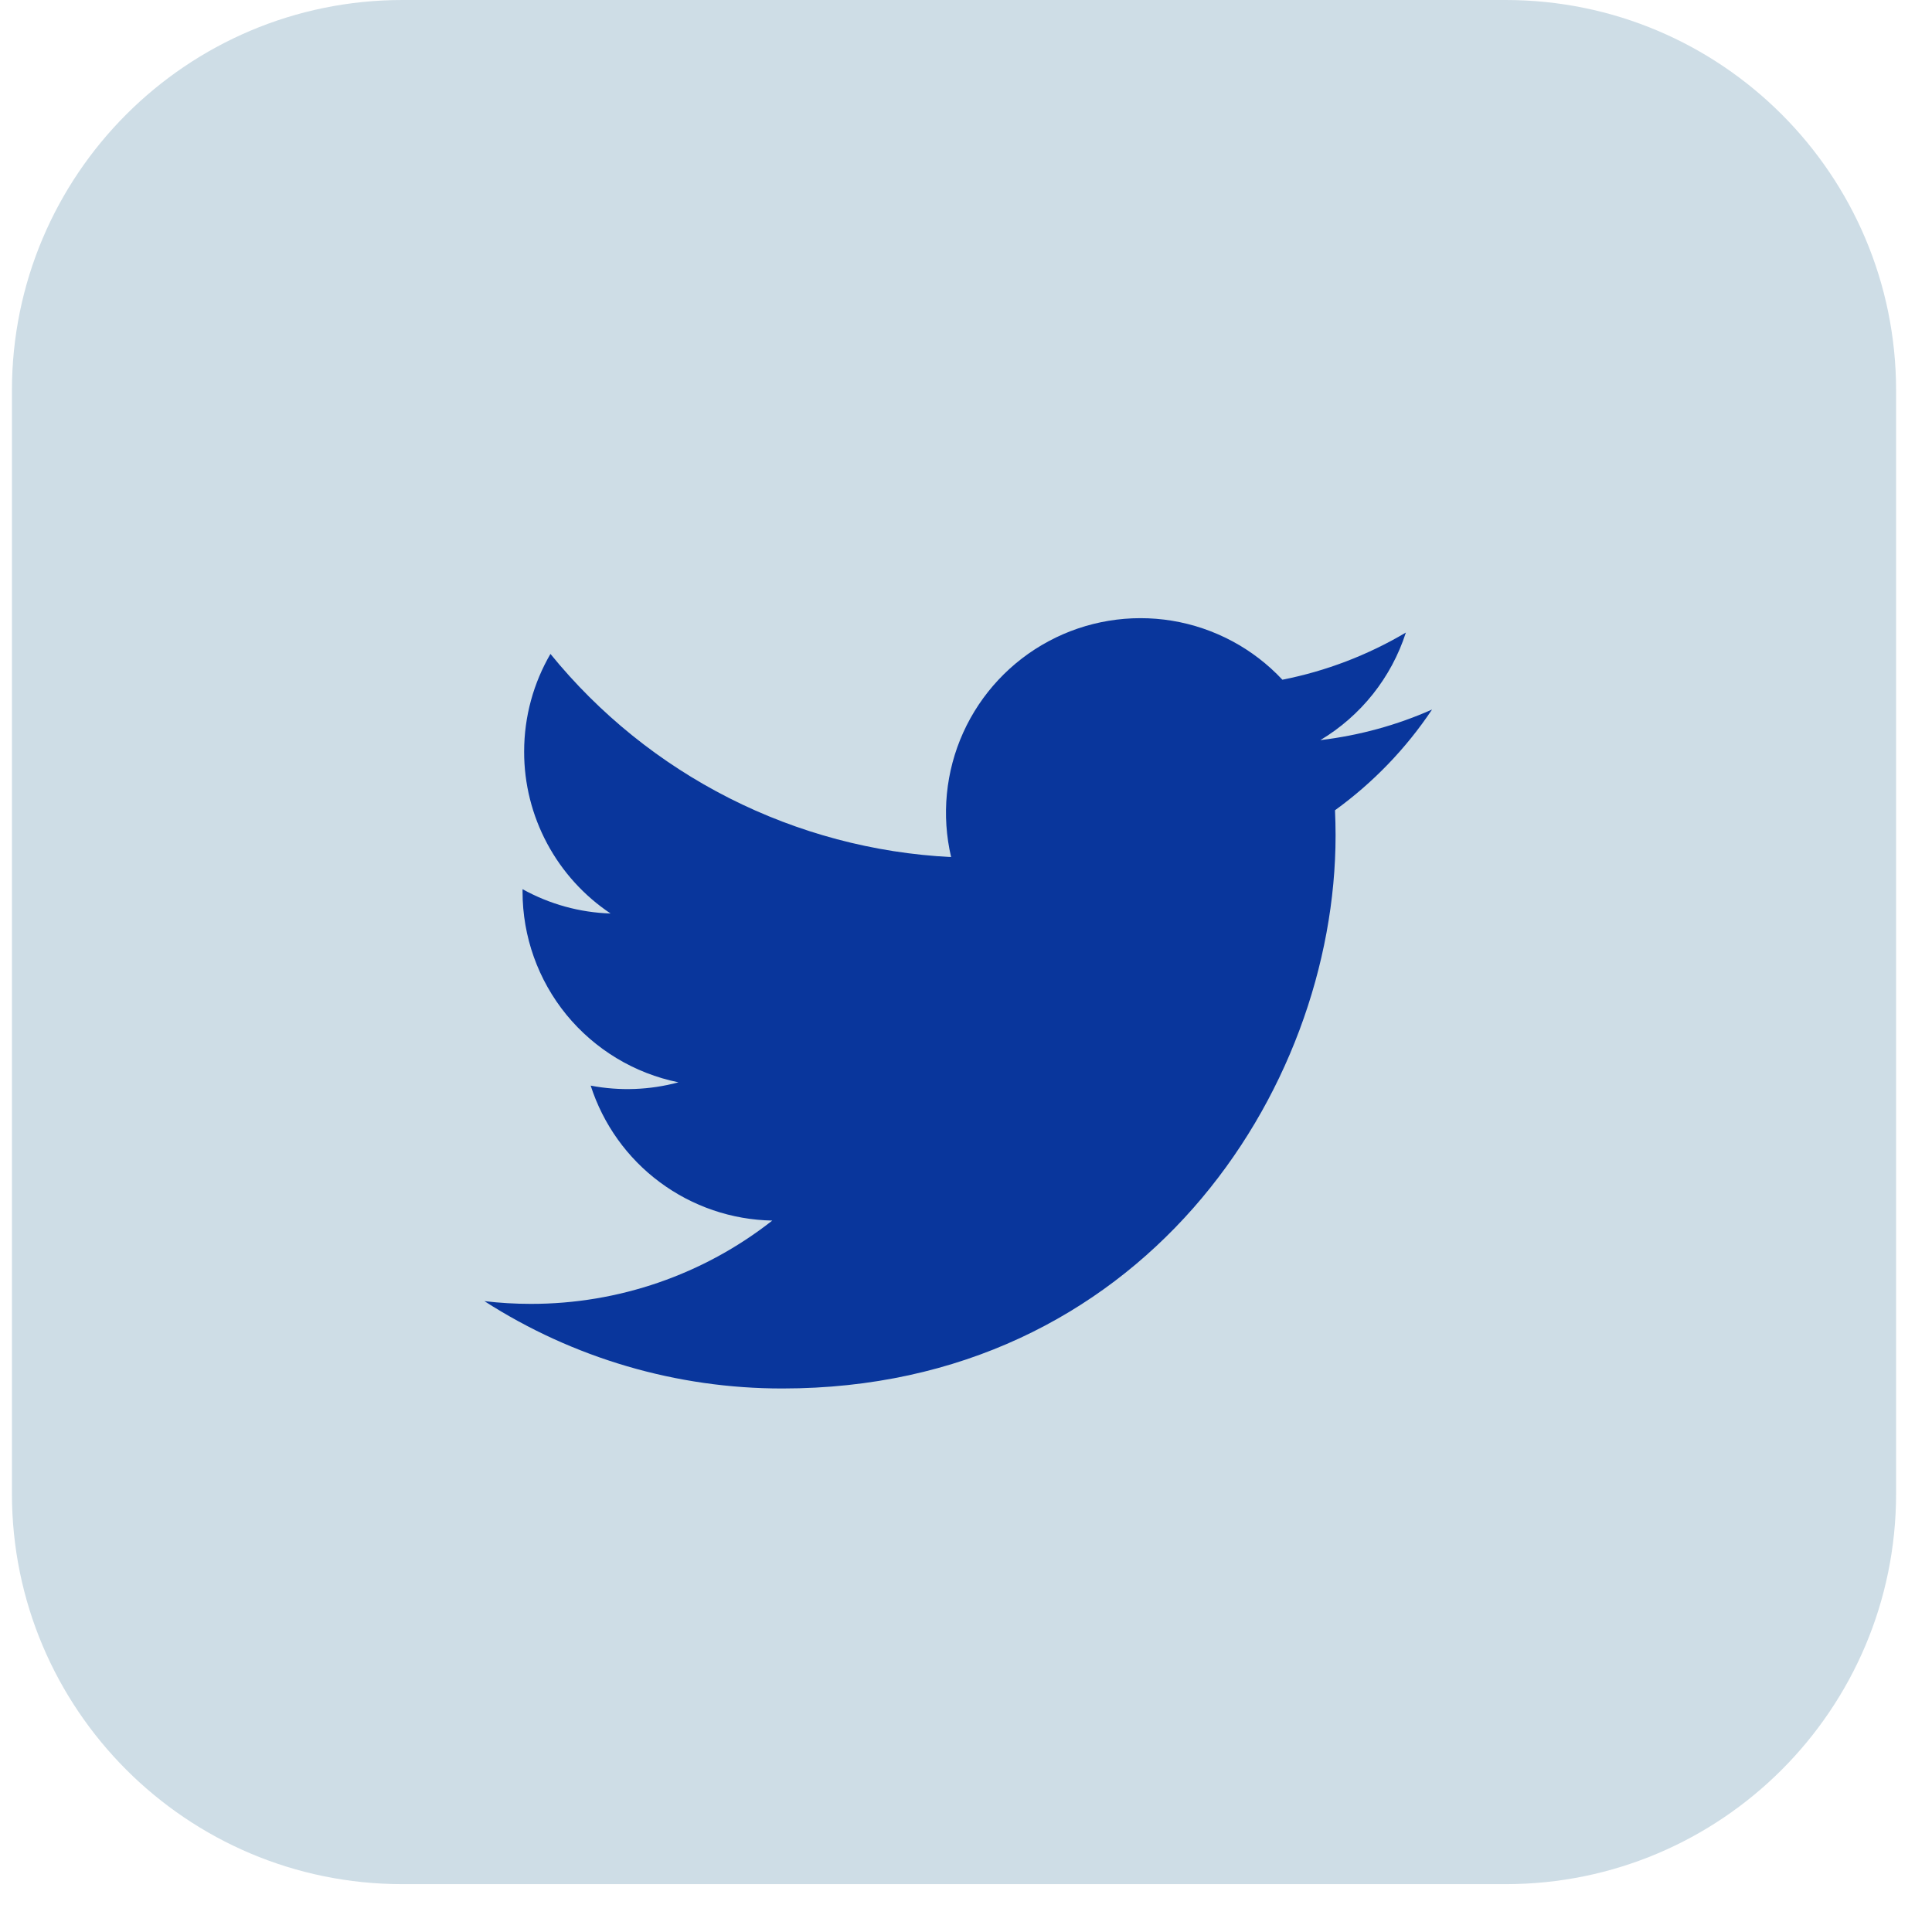
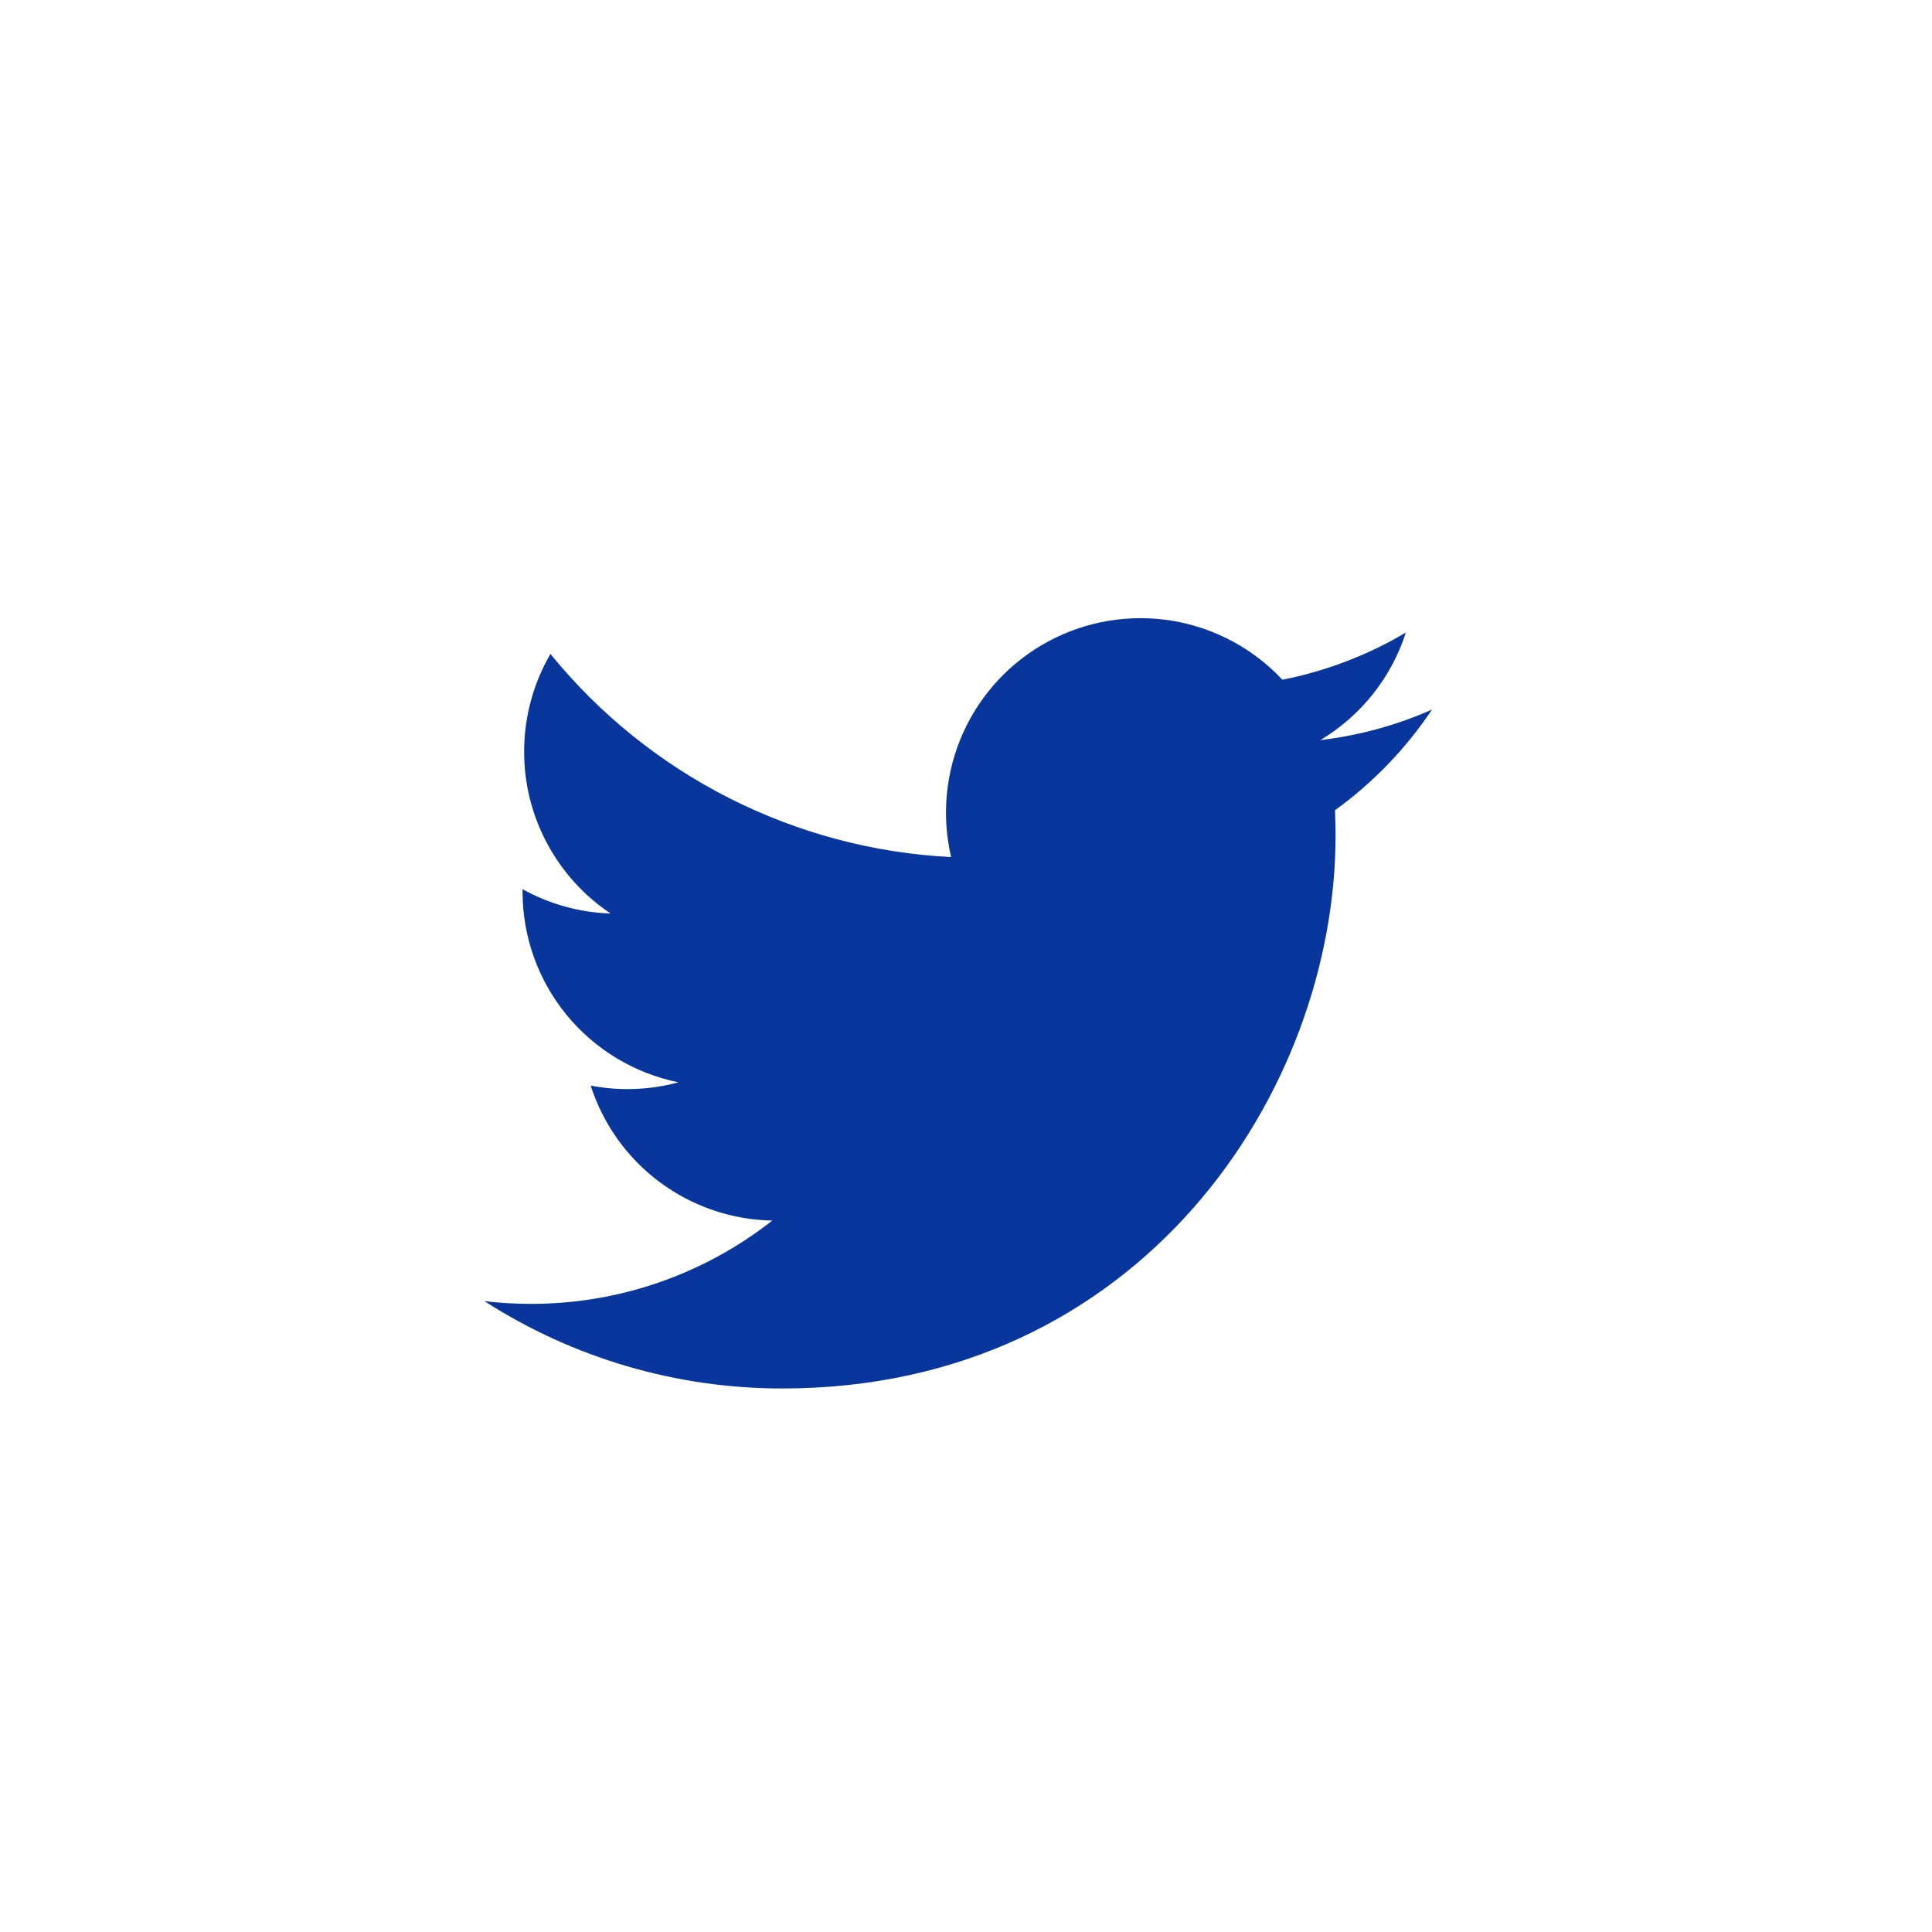
<svg xmlns="http://www.w3.org/2000/svg" width="34" height="34" viewBox="0 0 34 34" fill="none">
-   <path d="M0.21 6.873C0.21 3.077 3.287 0 7.083 0H26.496C30.291 0 33.368 3.077 33.368 6.873V26.285C33.368 30.081 30.291 33.158 26.496 33.158H7.083C3.287 33.158 0.21 30.081 0.21 26.285V6.873Z" fill="#CEDDE6" />
  <g clip-path="url(#clip0_3_306)" filter="url(#filter0_i_3_306)">
    <path d="M25.201 11.828C24.588 12.1 23.929 12.283 23.236 12.366C23.951 11.938 24.486 11.265 24.741 10.473C24.069 10.871 23.334 11.152 22.568 11.303C22.053 10.752 21.37 10.388 20.627 10.265C19.883 10.143 19.119 10.269 18.455 10.625C17.79 10.981 17.262 11.546 16.951 12.233C16.641 12.92 16.566 13.69 16.738 14.424C15.378 14.356 14.047 14.002 12.832 13.386C11.617 12.77 10.546 11.906 9.687 10.849C9.393 11.355 9.224 11.943 9.224 12.569C9.223 13.132 9.362 13.687 9.628 14.184C9.893 14.68 10.277 15.104 10.745 15.417C10.202 15.4 9.671 15.253 9.196 14.989V15.033C9.196 15.823 9.469 16.588 9.969 17.2C10.47 17.811 11.166 18.231 11.94 18.388C11.437 18.524 10.908 18.544 10.395 18.446C10.614 19.126 11.039 19.721 11.612 20.146C12.185 20.572 12.877 20.808 13.591 20.821C12.38 21.773 10.883 22.289 9.342 22.287C9.069 22.287 8.796 22.271 8.525 22.239C10.089 23.244 11.91 23.778 13.769 23.776C20.063 23.776 23.504 18.563 23.504 14.042C23.504 13.895 23.5 13.747 23.494 13.6C24.163 13.116 24.741 12.517 25.2 11.83L25.201 11.828Z" fill="#09369C" />
  </g>
  <defs>
    <filter id="filter0_i_3_306" x="7.837" y="8.202" width="17.626" height="18.285" filterUnits="userSpaceOnUse" color-interpolation-filters="sRGB">
      <feFlood flood-opacity="0" result="BackgroundImageFix" />
      <feBlend mode="normal" in="SourceGraphic" in2="BackgroundImageFix" result="shape" />
      <feColorMatrix in="SourceAlpha" type="matrix" values="0 0 0 0 0 0 0 0 0 0 0 0 0 0 0 0 0 0 127 0" result="hardAlpha" />
      <feOffset dy="0.659" />
      <feGaussianBlur stdDeviation="1.236" />
      <feComposite in2="hardAlpha" operator="arithmetic" k2="-1" k3="1" />
      <feColorMatrix type="matrix" values="0 0 0 0 0 0 0 0 0 0 0 0 0 0 0 0 0 0 0.2 0" />
      <feBlend mode="normal" in2="shape" result="effect1_innerShadow_3_306" />
    </filter>
    <clipPath id="clip0_3_306">
      <rect width="17.626" height="17.626" fill="white" transform="translate(7.837 8.202)" />
    </clipPath>
  </defs>
</svg>